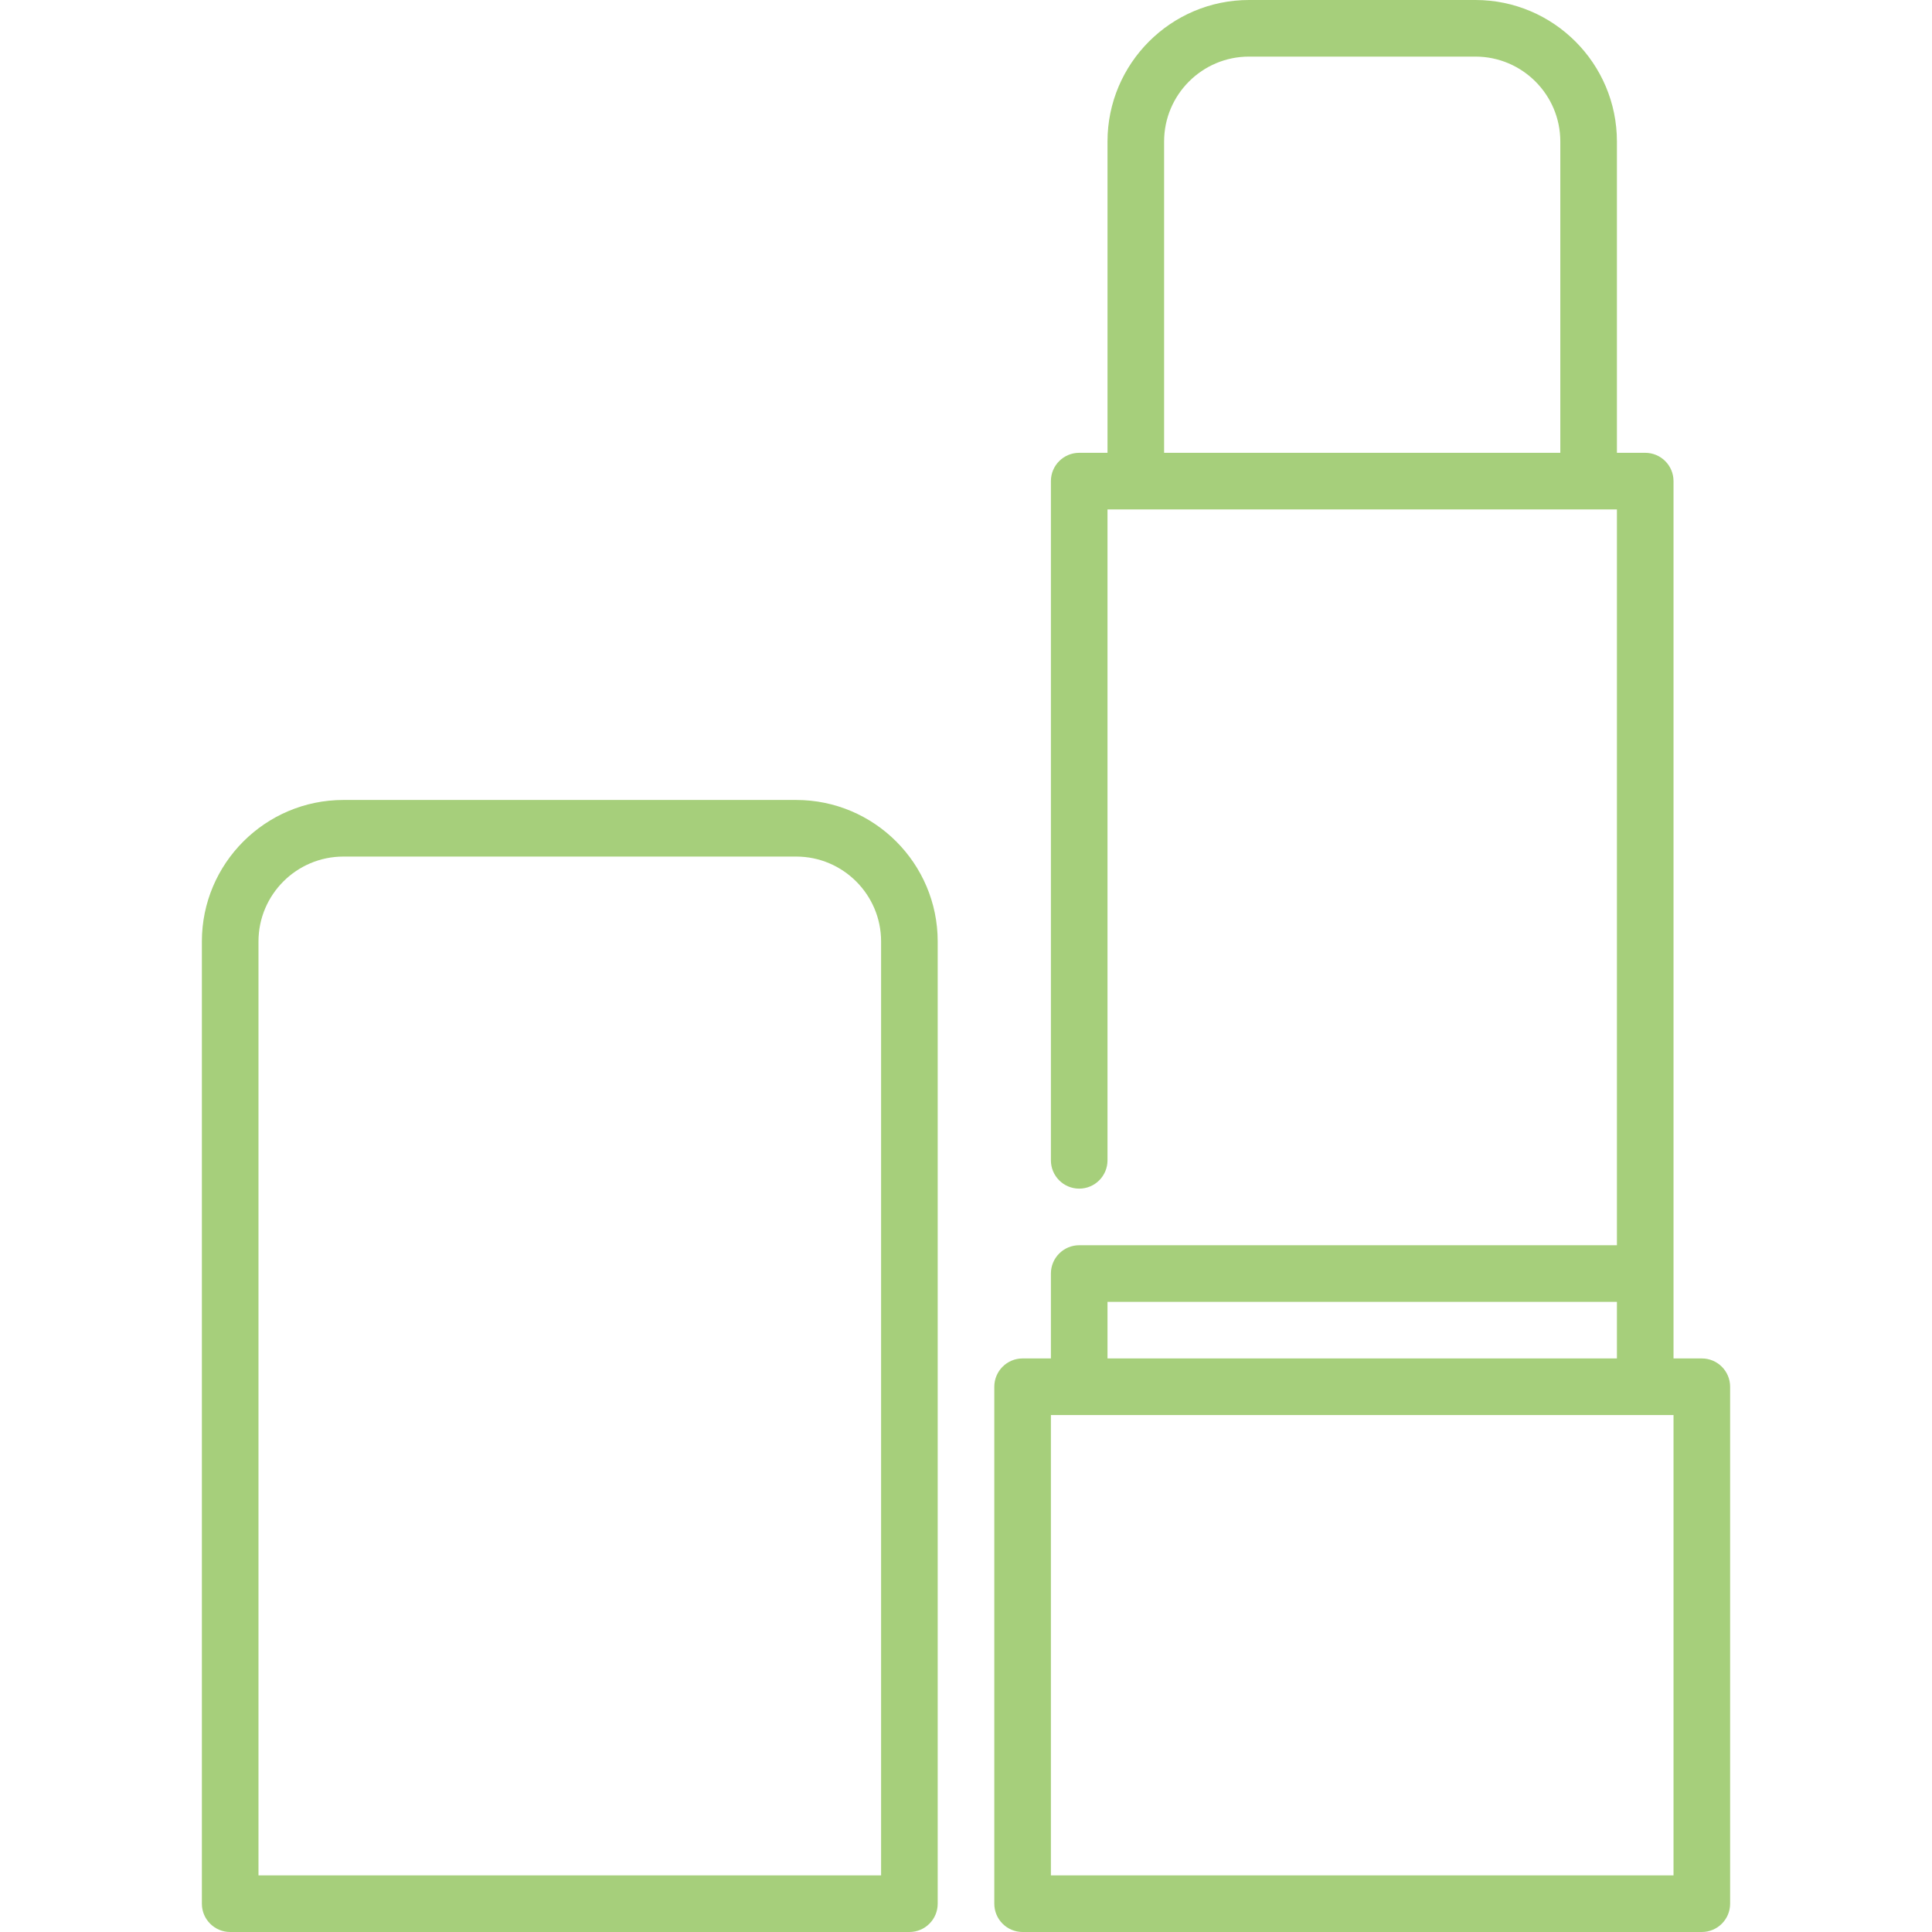
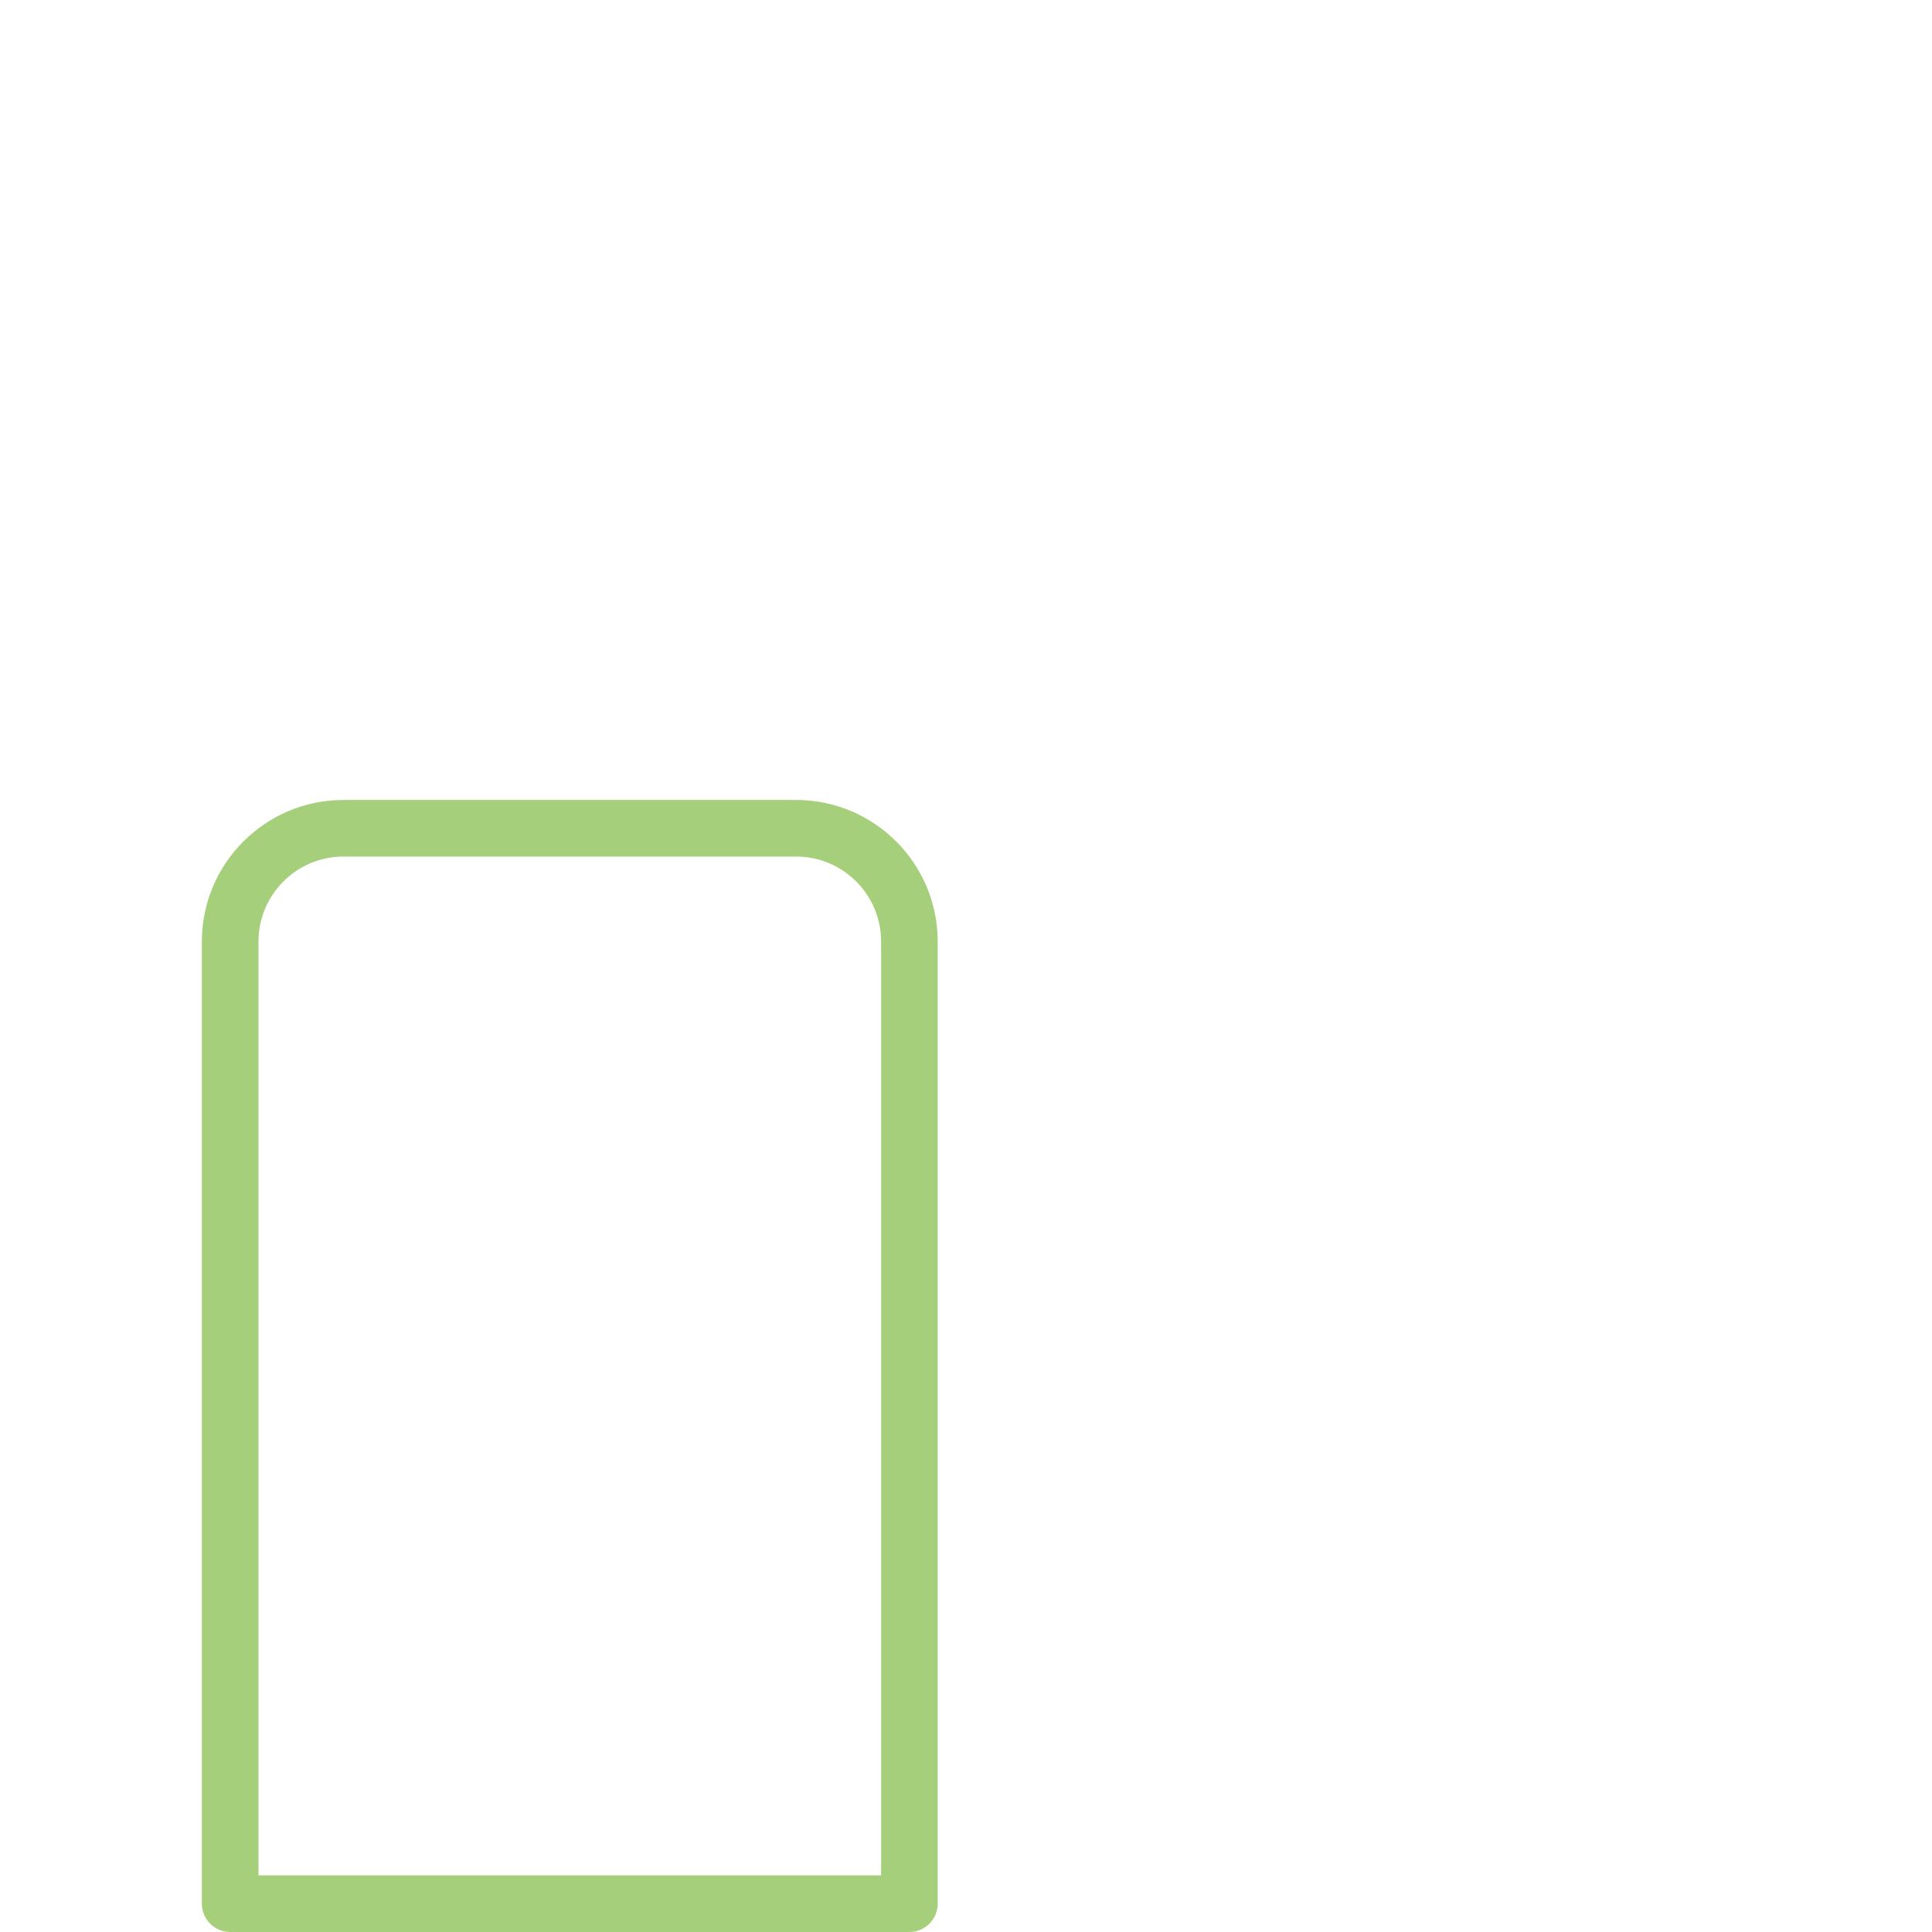
<svg xmlns="http://www.w3.org/2000/svg" id="Capa_1" enable-background="new 0 0 512 512" height="512px" viewBox="0 0 512 512" width="512px">
  <g>
    <g>
      <path d="m211 212h-120c-20.678 0-37.5 16.822-37.5 37.5v255c0 4.143 3.358 7.5 7.5 7.5h180c4.142 0 7.5-3.357 7.5-7.5v-255c0-20.678-16.822-37.5-37.5-37.5zm22.5 285h-165v-247.5c0-12.406 10.093-22.5 22.5-22.5h120c12.407 0 22.5 10.094 22.5 22.5z" data-original="#000000" class="active-path" data-old_color="#000000" fill="#a6cf7b" />
-       <path d="m451 360h-7.5v-232.5c0-4.143-3.358-7.5-7.5-7.5h-7.5v-82.5c0-20.678-16.822-37.5-37.5-37.5h-60c-20.678 0-37.5 16.822-37.5 37.5v82.5h-7.5c-4.142 0-7.5 3.357-7.5 7.5v180c0 4.143 3.358 7.5 7.5 7.5s7.5-3.357 7.5-7.5v-172.5h135v195h-142.5c-4.142 0-7.5 3.357-7.5 7.5v22.5h-7.5c-4.142 0-7.5 3.357-7.5 7.5v137c0 4.143 3.358 7.5 7.5 7.5h180c4.142 0 7.5-3.357 7.5-7.5v-137c0-4.143-3.358-7.5-7.5-7.5zm-142.5-322.5c0-12.406 10.093-22.5 22.5-22.5h60c12.407 0 22.5 10.094 22.5 22.5v82.5h-105zm-15 307.5h135v15h-135zm150 152h-165v-122h165z" data-original="#000000" class="active-path" data-old_color="#000000" fill="#a6cf7b" />
    </g>
  </g>
</svg>